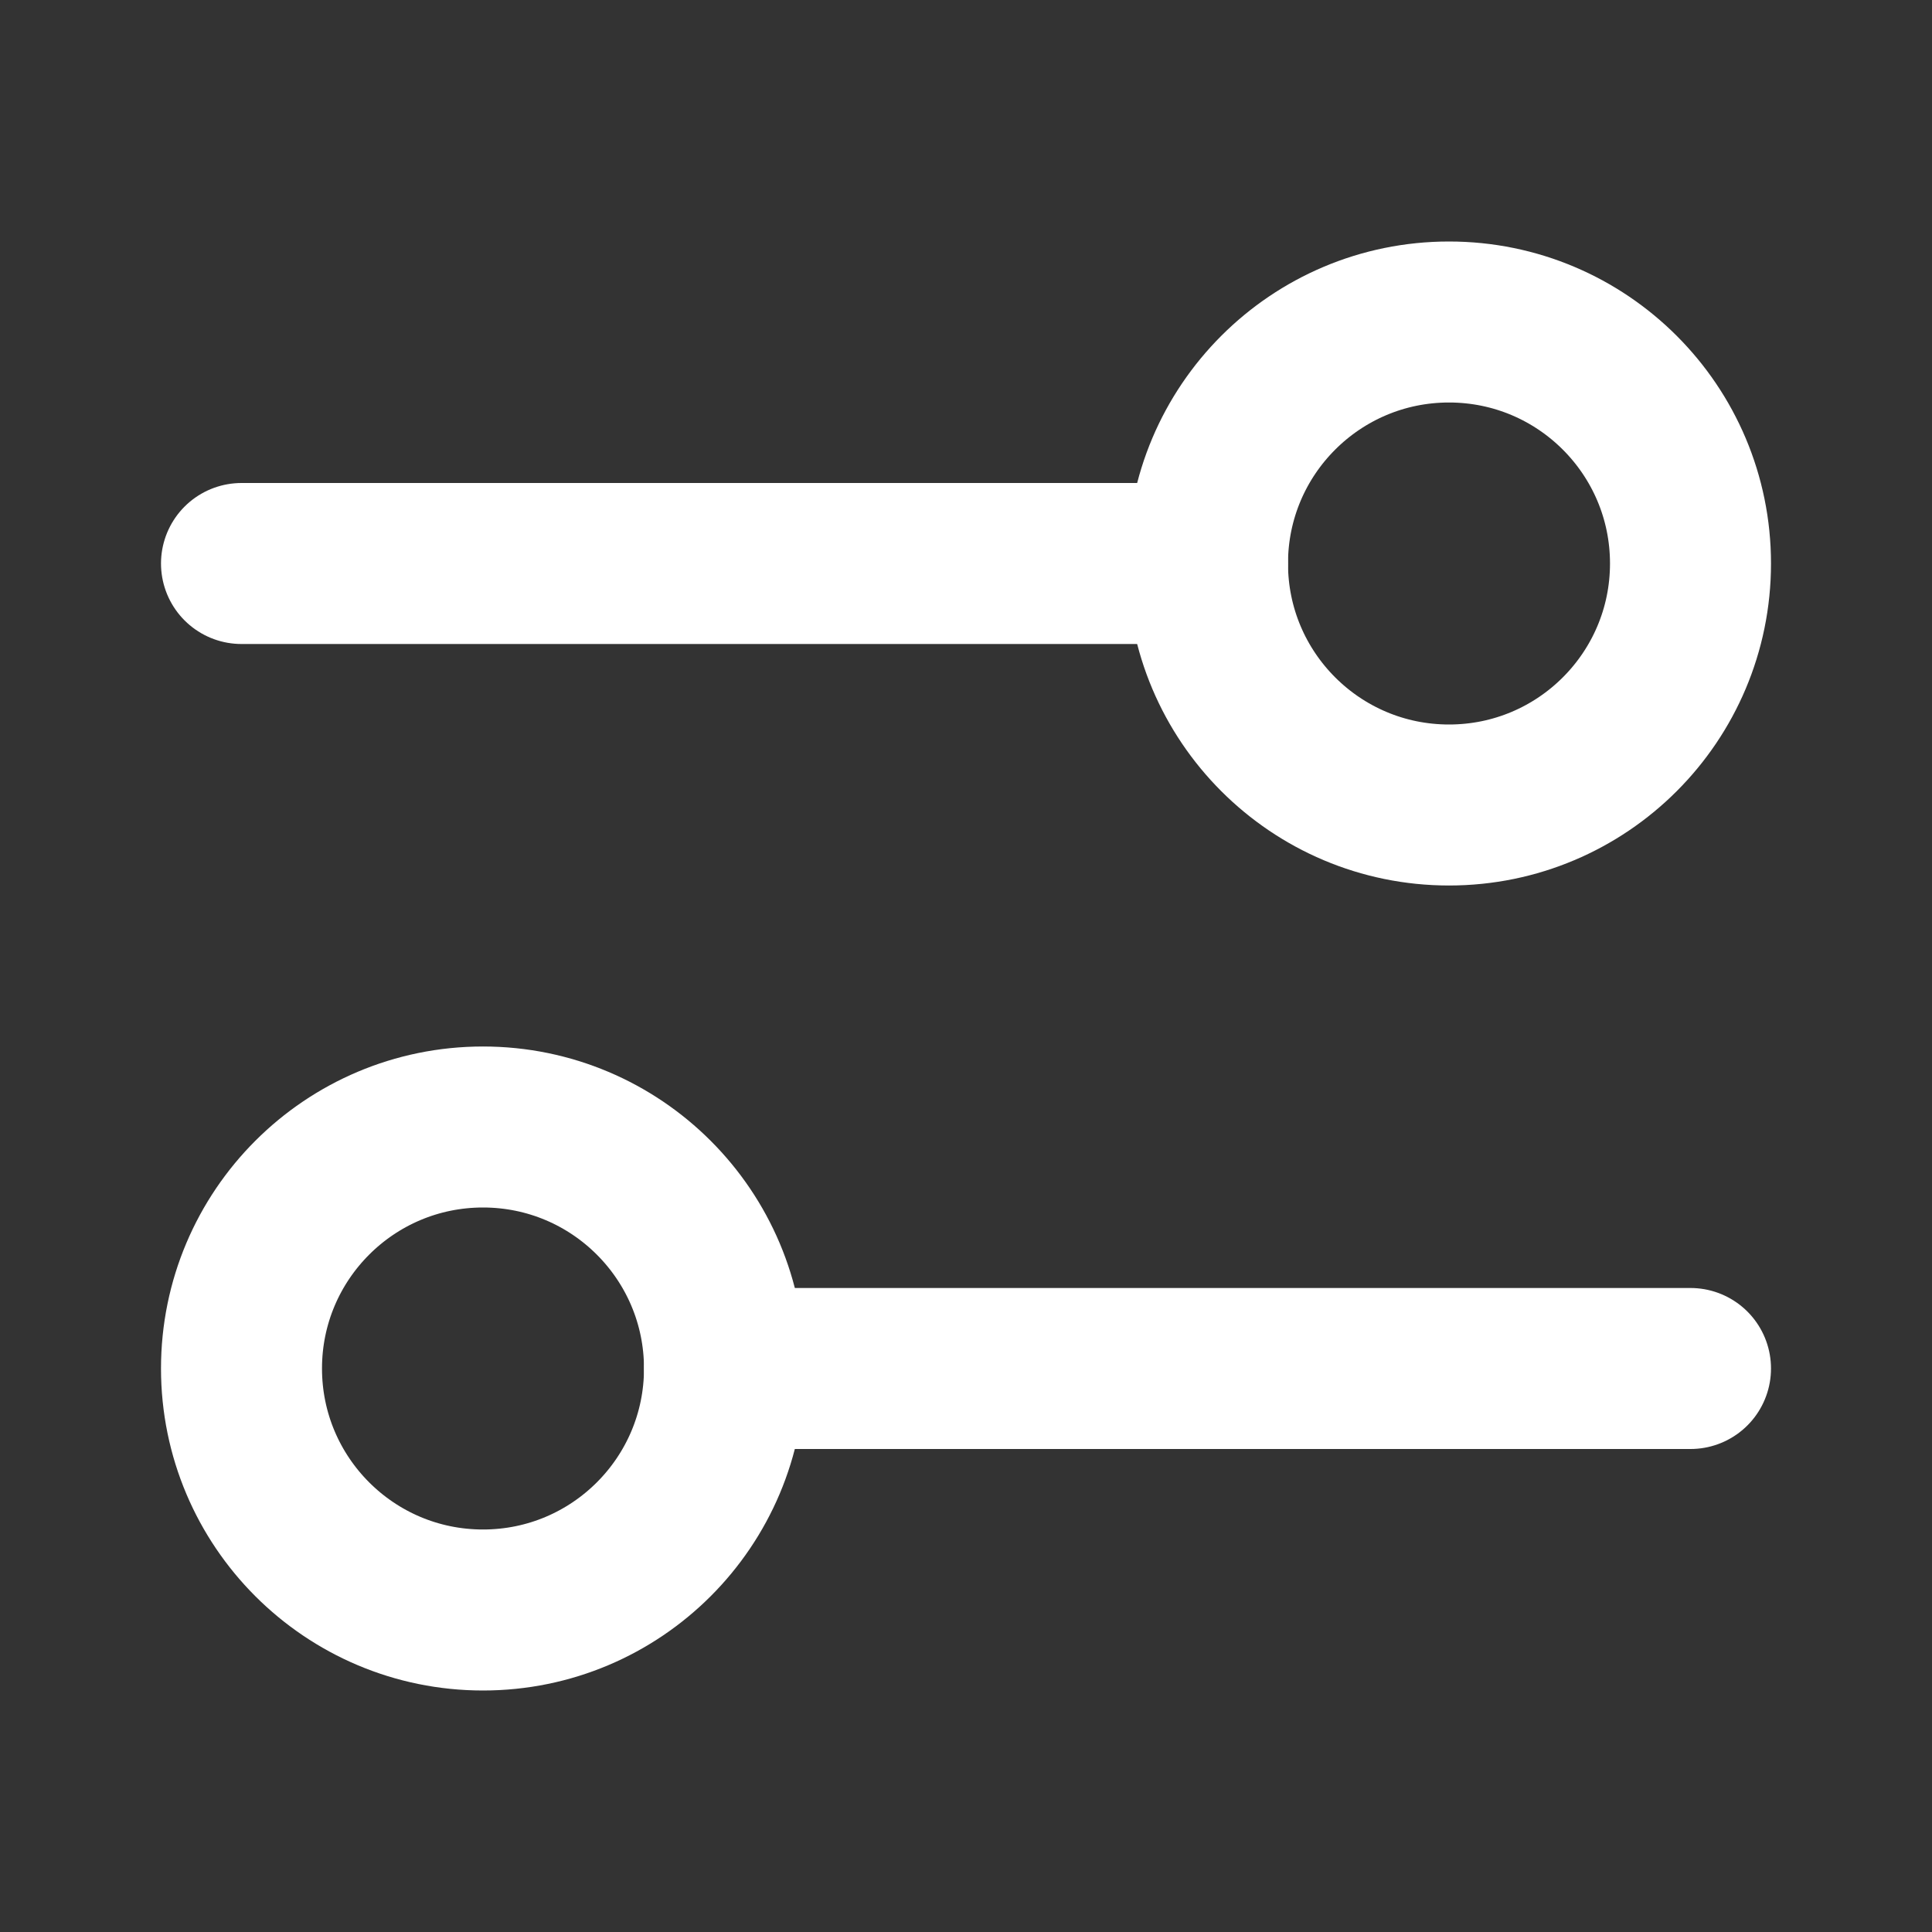
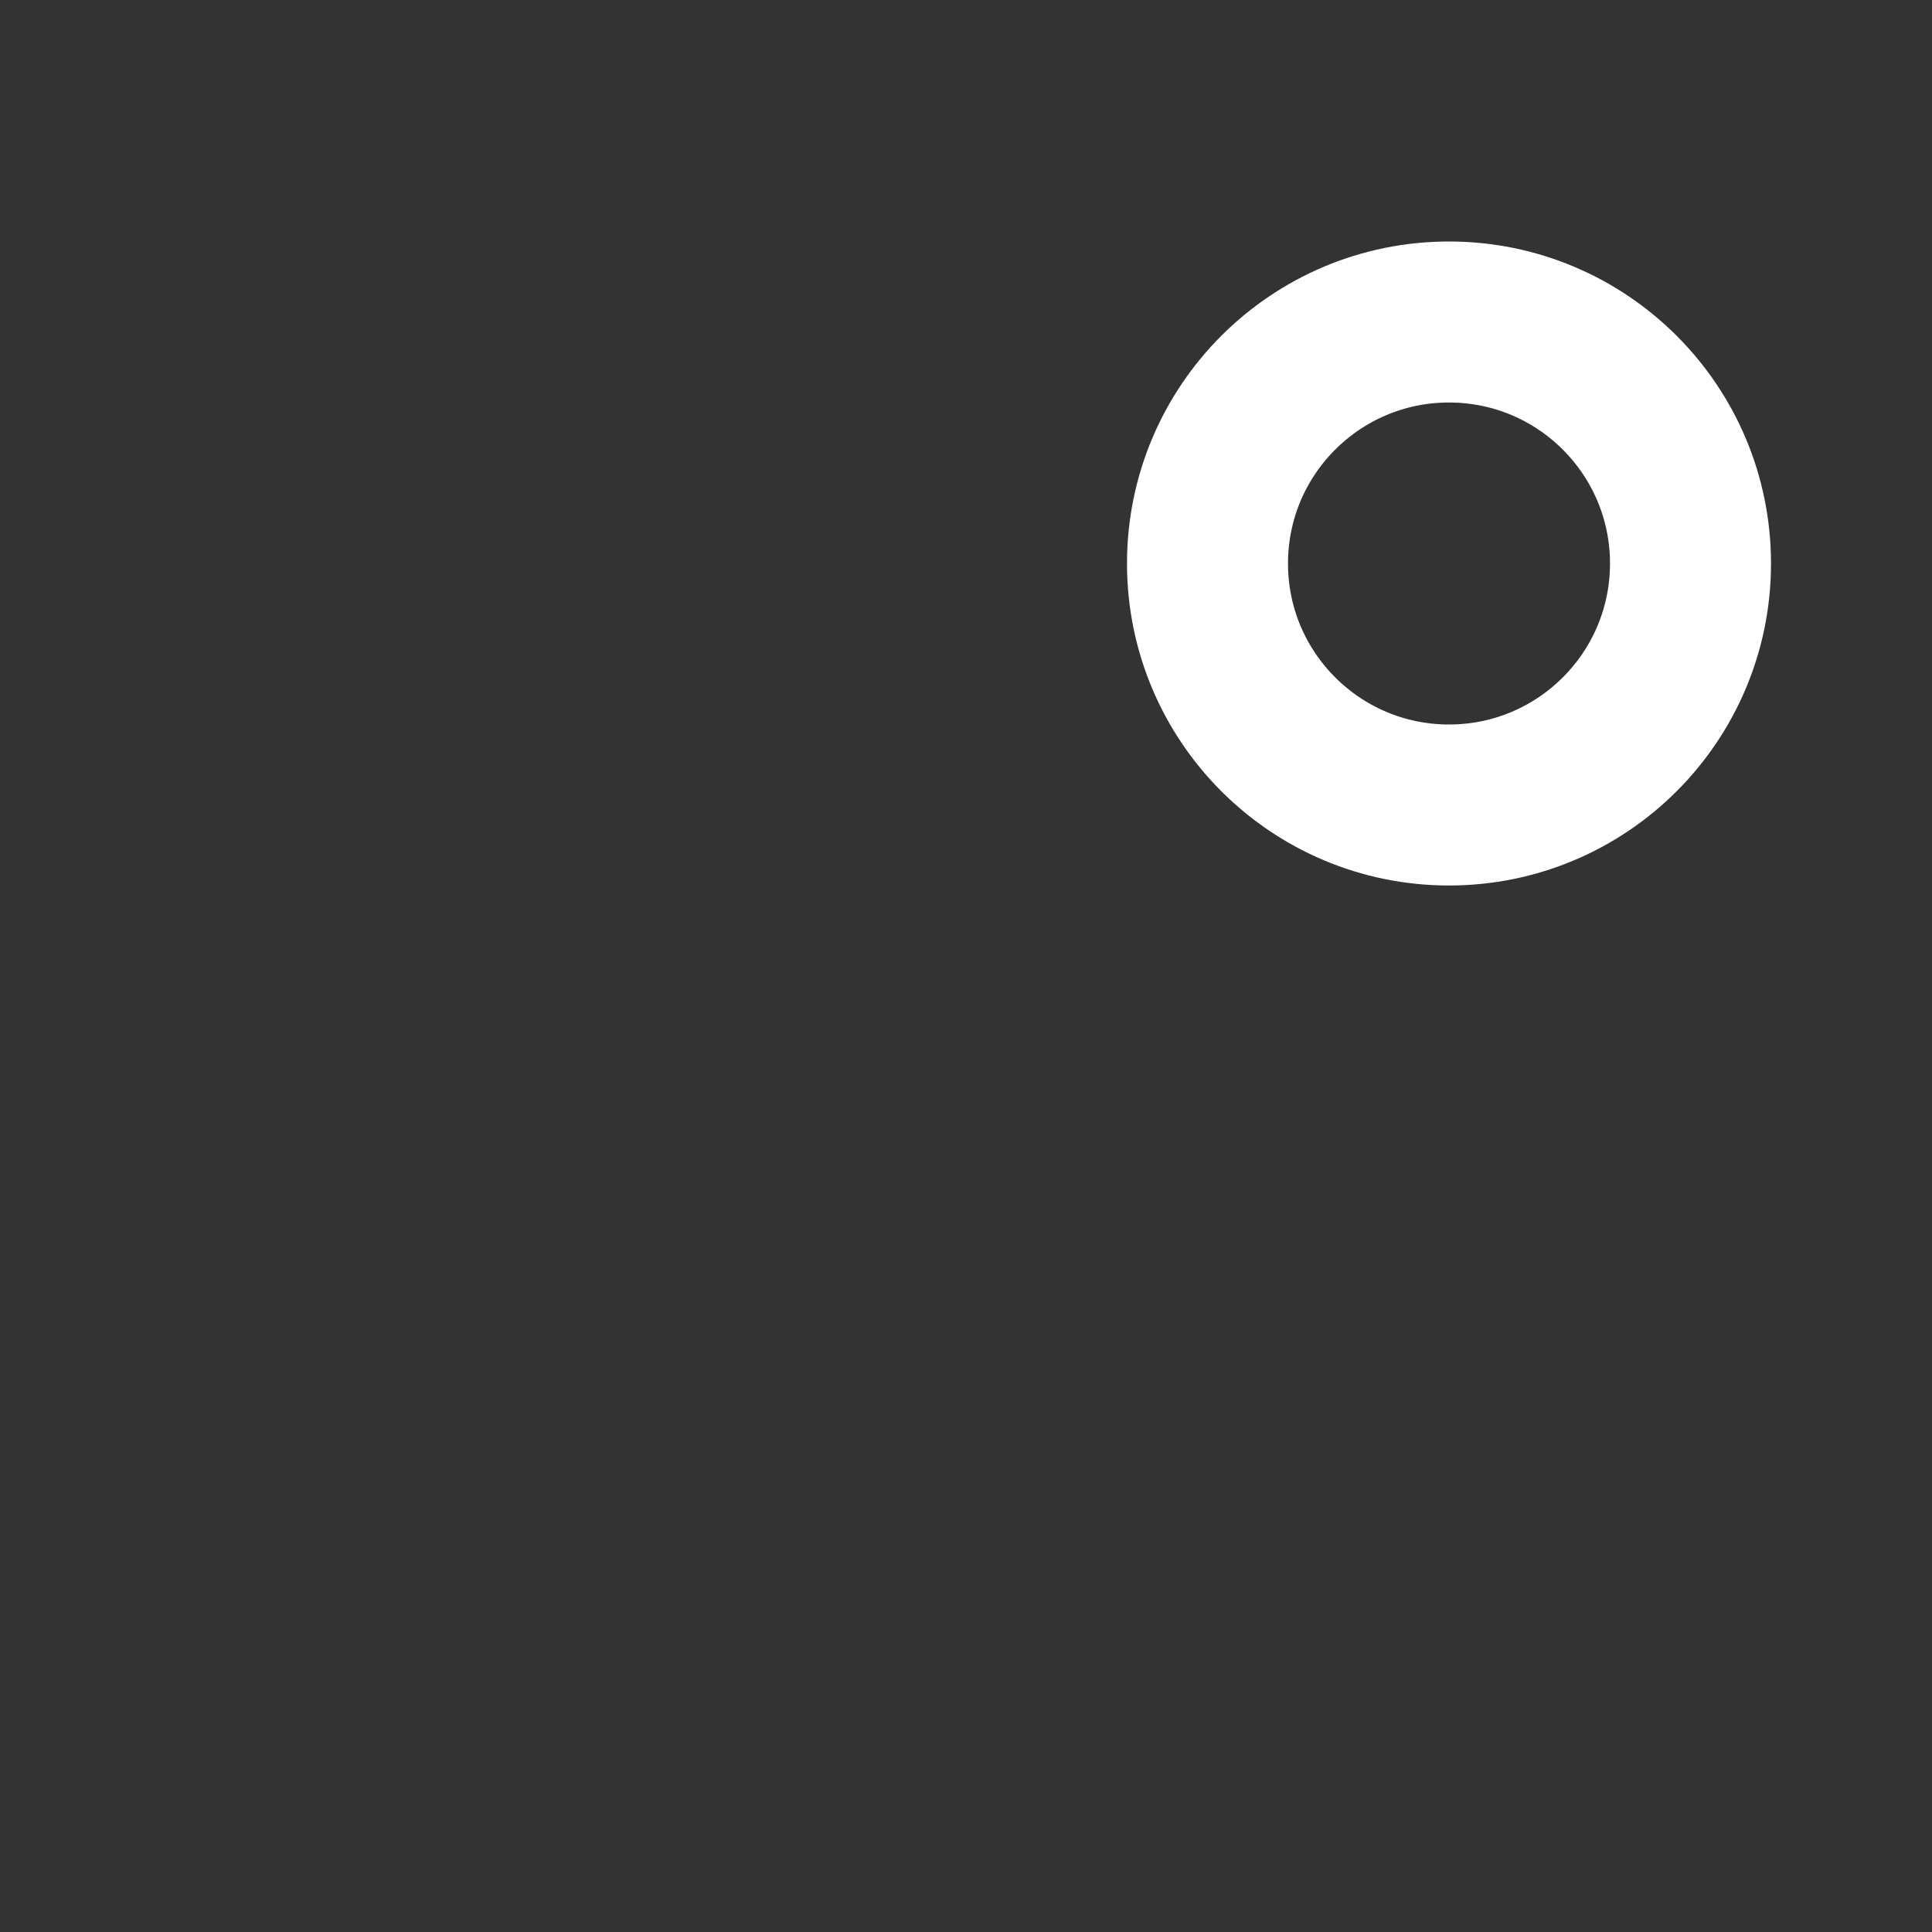
<svg xmlns="http://www.w3.org/2000/svg" width="24" height="24" viewBox="0 0 24 24" fill="none">
  <rect x="0" y="0" width="24" height="24" fill="#333333" stroke="none" />
  <path d="M15 7C15 8.657 16.343 10 18 10C19.657 10 21 8.657 21 7C21 5.343 19.657 4 18 4C16.343 4 15 5.343 15 7Z" stroke="white" stroke-width="2" stroke-linecap="round" stroke-linejoin="round" />
-   <path d="M9 17C9 15.343 7.657 14 6 14C4.343 14 3 15.343 3 17C3 18.657 4.343 20 6 20C7.657 20 9 18.657 9 17Z" stroke="white" stroke-width="2" stroke-linecap="round" stroke-linejoin="round" />
-   <path d="M15 7L3 7" stroke="white" stroke-width="2" stroke-linecap="round" stroke-linejoin="round" />
-   <path d="M9 17L21 17" stroke="white" stroke-width="2" stroke-linecap="round" stroke-linejoin="round" />
</svg>